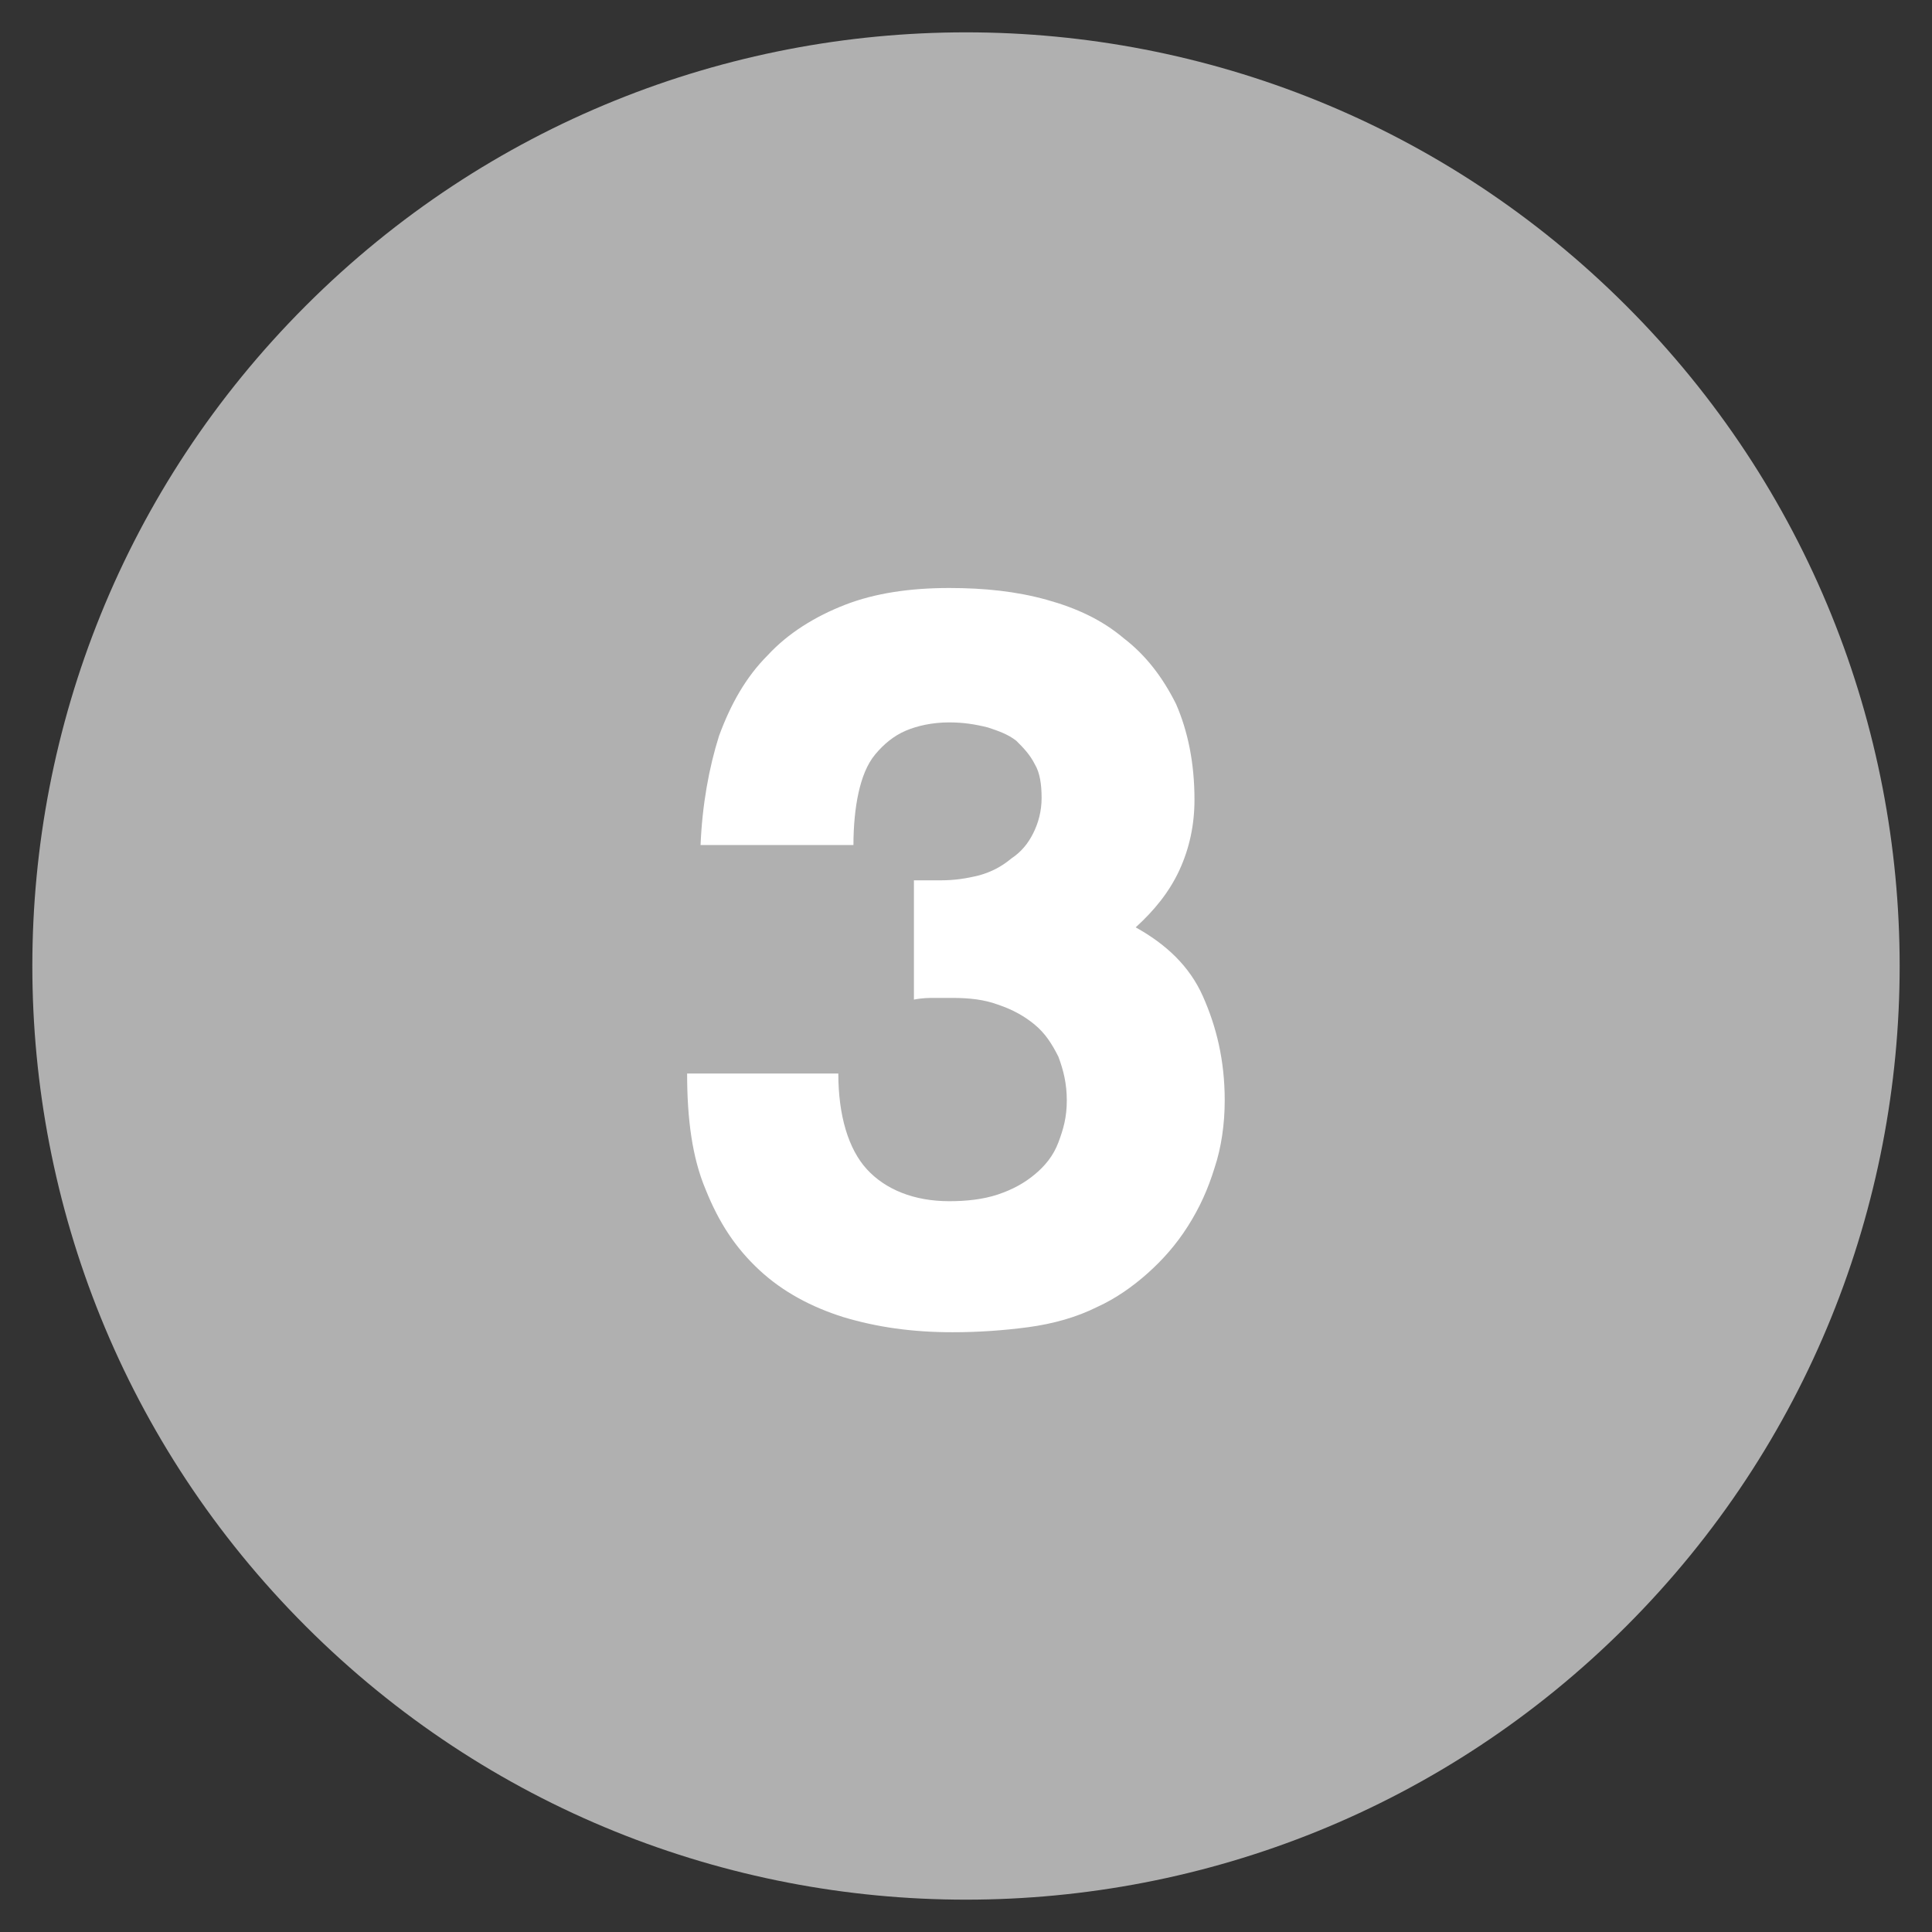
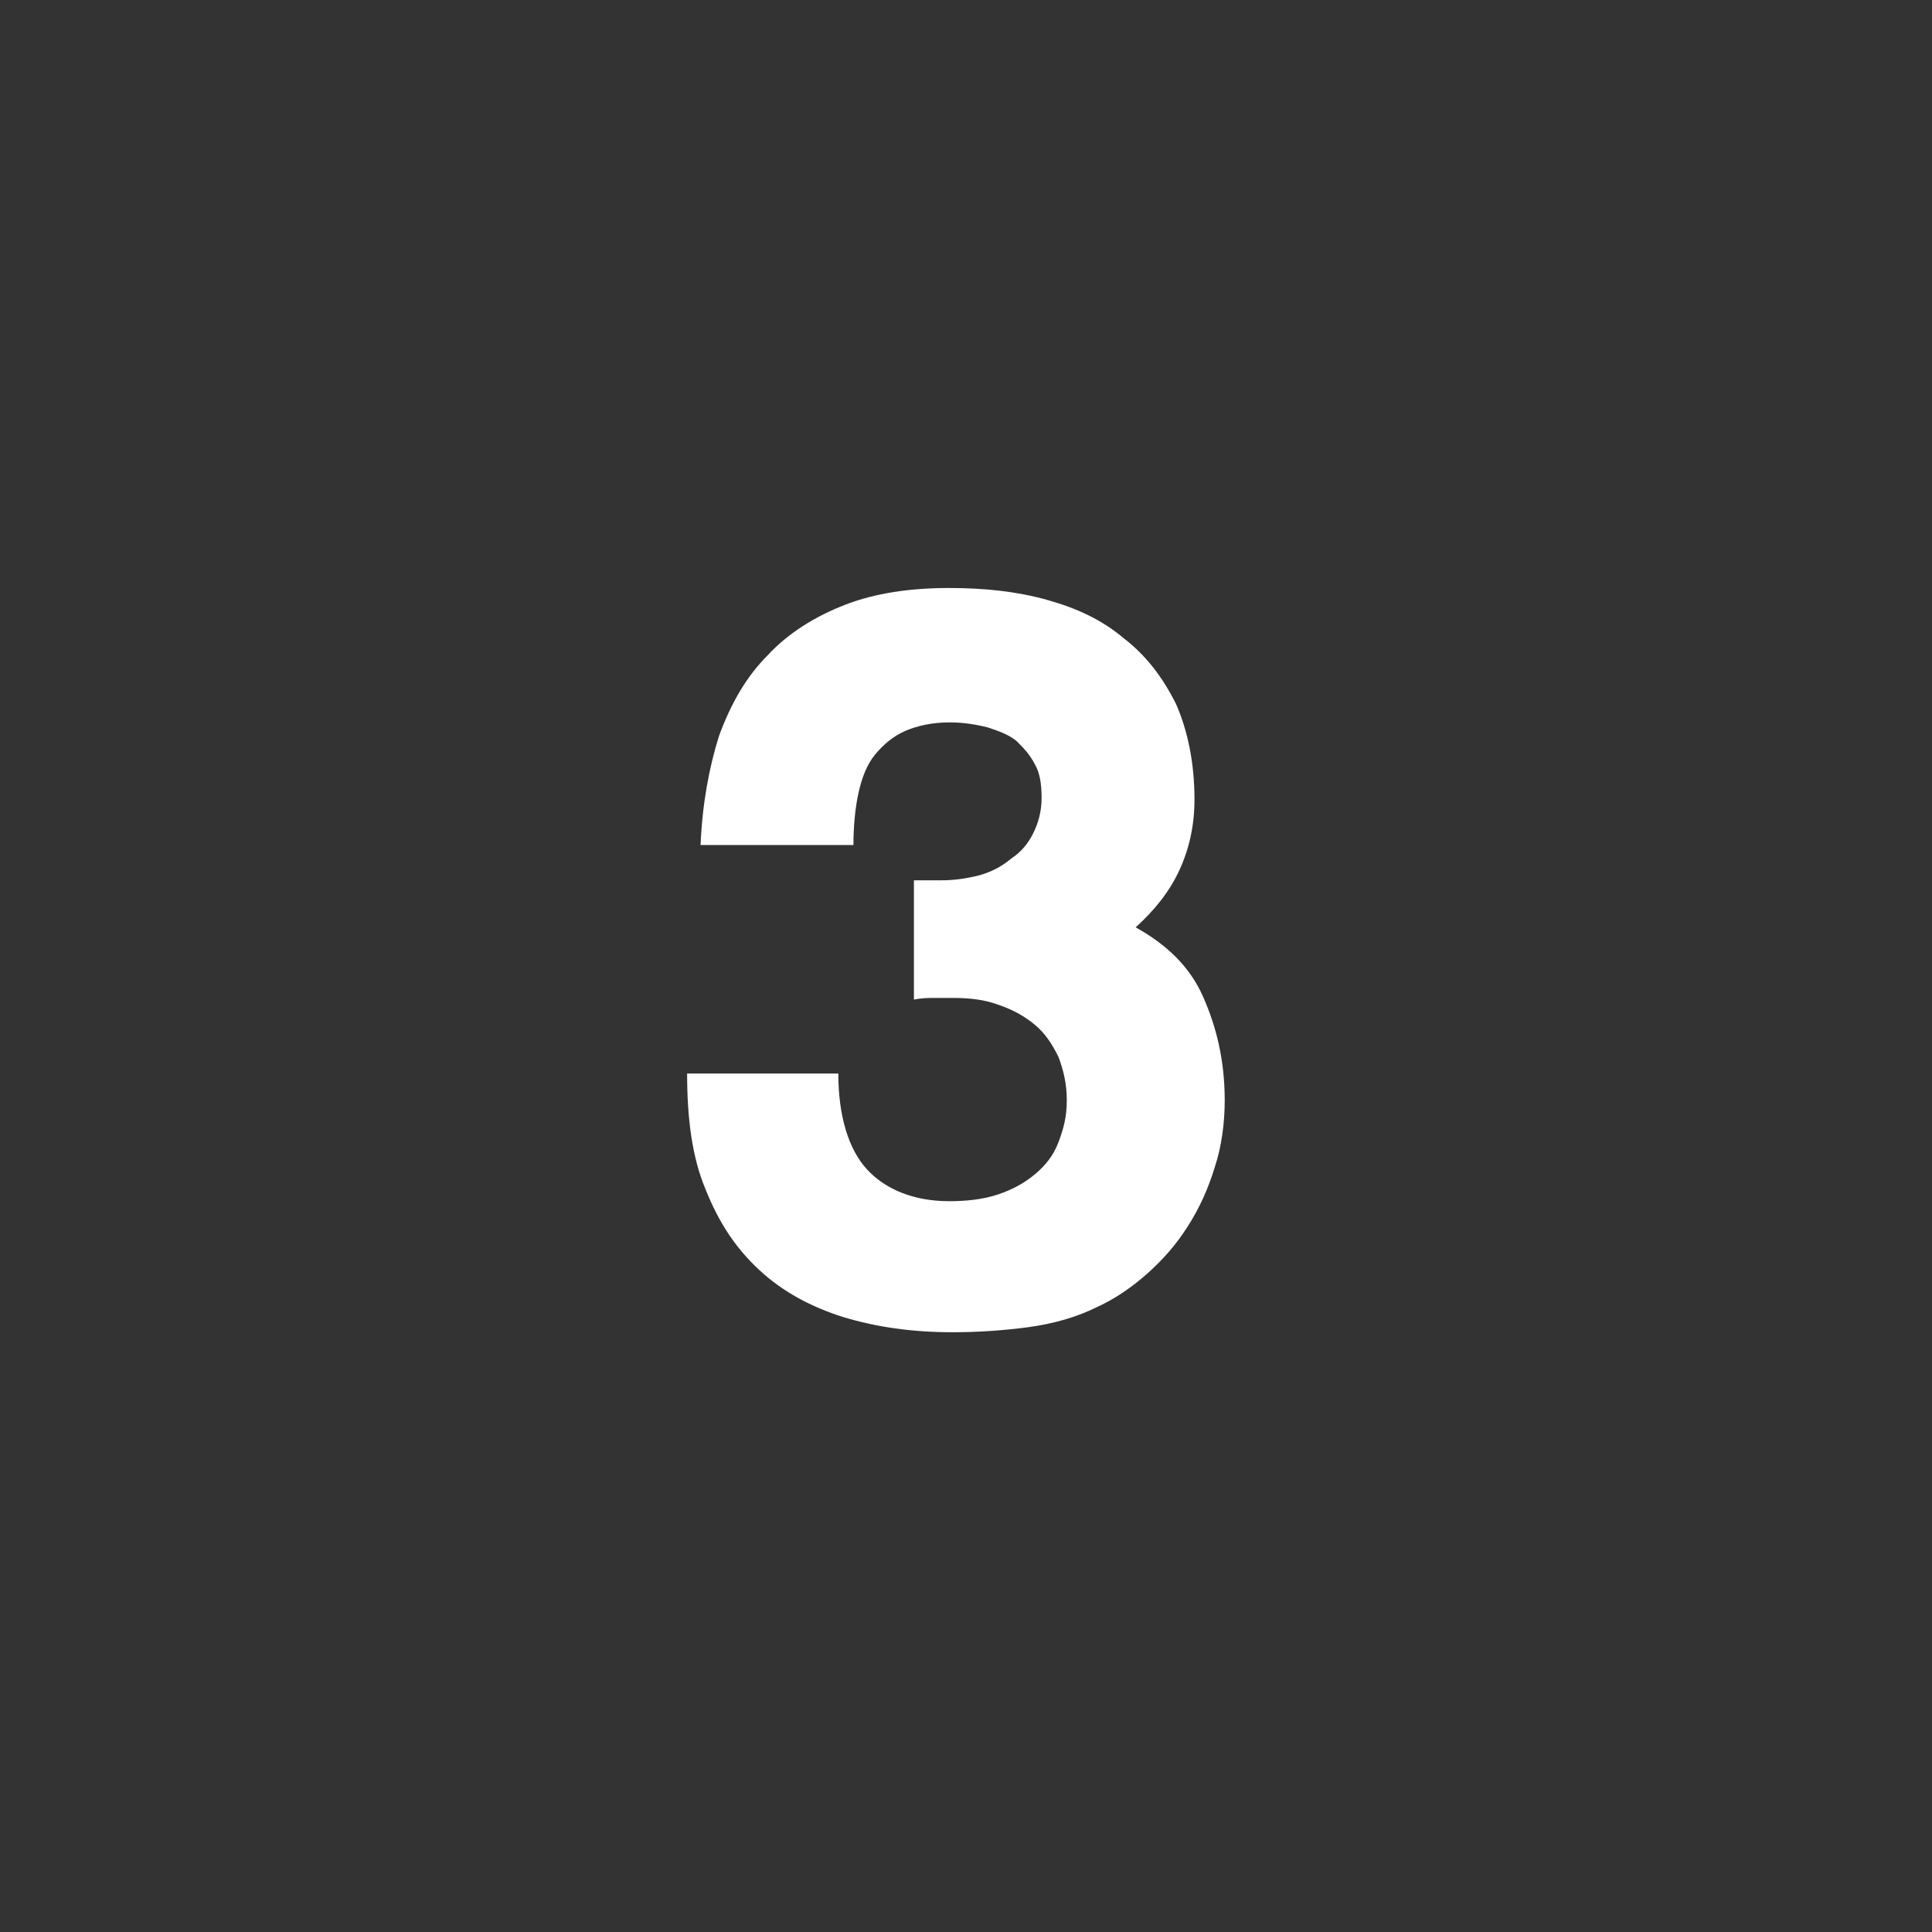
<svg xmlns="http://www.w3.org/2000/svg" version="1.1" id="Layer_1" x="0px" y="0px" viewBox="0 0 115 115" style="enable-background:new 0 0 115 115;" xml:space="preserve">
  <rect x="0" y="0" width="115" height="115" fill="#333333" stroke="none" />
  <style type="text/css">
	.st0{fill:#B0B0B0;}
	.st1{fill:#FFFFFF;}
</style>
  <g>
-     <path class="st0" d="M18.2,96.8L18.2,96.8c-21.7-21.7-21.7-56.9,0-78.6l0,0c21.7-21.7,56.9-21.7,78.6,0l0,0   c21.7,21.7,21.7,56.9,0,78.6l0,0C75.1,118.5,39.9,118.5,18.2,96.8z" />
    <path class="st1" d="M54.5,52.4h1.5c0.8,0,1.5-0.1,2.3-0.3c0.7-0.2,1.3-0.5,1.9-1c0.6-0.4,1-0.9,1.3-1.5c0.3-0.6,0.5-1.3,0.5-2.1   c0-0.8-0.1-1.5-0.4-2c-0.3-0.6-0.7-1-1.1-1.4c-0.5-0.4-1.1-0.6-1.7-0.8C58,43.1,57.3,43,56.5,43c-1,0-1.9,0.2-2.6,0.5   s-1.3,0.8-1.8,1.4c-0.5,0.6-0.8,1.4-1,2.3c-0.2,0.9-0.3,2-0.3,3.1h-9.1c0.1-2.4,0.5-4.6,1.1-6.5c0.7-1.9,1.6-3.5,2.9-4.8   c1.2-1.3,2.8-2.3,4.6-3c1.8-0.7,3.9-1,6.2-1c2.1,0,4,0.2,5.8,0.7c1.8,0.5,3.3,1.2,4.6,2.3c1.3,1,2.3,2.3,3.1,3.9   c0.7,1.6,1.1,3.5,1.1,5.7c0,1.5-0.3,2.9-0.9,4.2c-0.6,1.3-1.5,2.4-2.6,3.4c1.8,1,3.2,2.3,4,4.1s1.3,3.8,1.3,6.2   c0,1.4-0.2,2.8-0.6,4c-0.4,1.3-0.9,2.4-1.6,3.5c-0.7,1.1-1.5,2-2.4,2.8c-0.9,0.8-1.9,1.5-3,2c-1.2,0.6-2.6,1-4.1,1.2   c-1.5,0.2-3,0.3-4.5,0.3c-2.4,0-4.5-0.3-6.5-0.9c-1.9-0.6-3.6-1.5-5-2.8c-1.4-1.3-2.4-2.8-3.2-4.8c-0.8-1.9-1.1-4.2-1.1-6.9h9   c0,2.5,0.6,4.5,1.7,5.7s2.8,1.9,4.9,1.9c1,0,2-0.1,2.9-0.4c0.9-0.3,1.6-0.7,2.2-1.2c0.6-0.5,1.1-1.1,1.4-1.9s0.5-1.5,0.5-2.5   c0-1-0.2-1.8-0.5-2.6c-0.4-0.8-0.8-1.4-1.4-1.9c-0.6-0.5-1.3-0.9-2.2-1.2c-0.8-0.3-1.7-0.4-2.7-0.4c-0.4,0-0.8,0-1.1,0   c-0.3,0-0.7,0-1.2,0.1V52.4z" />
  </g>
</svg>